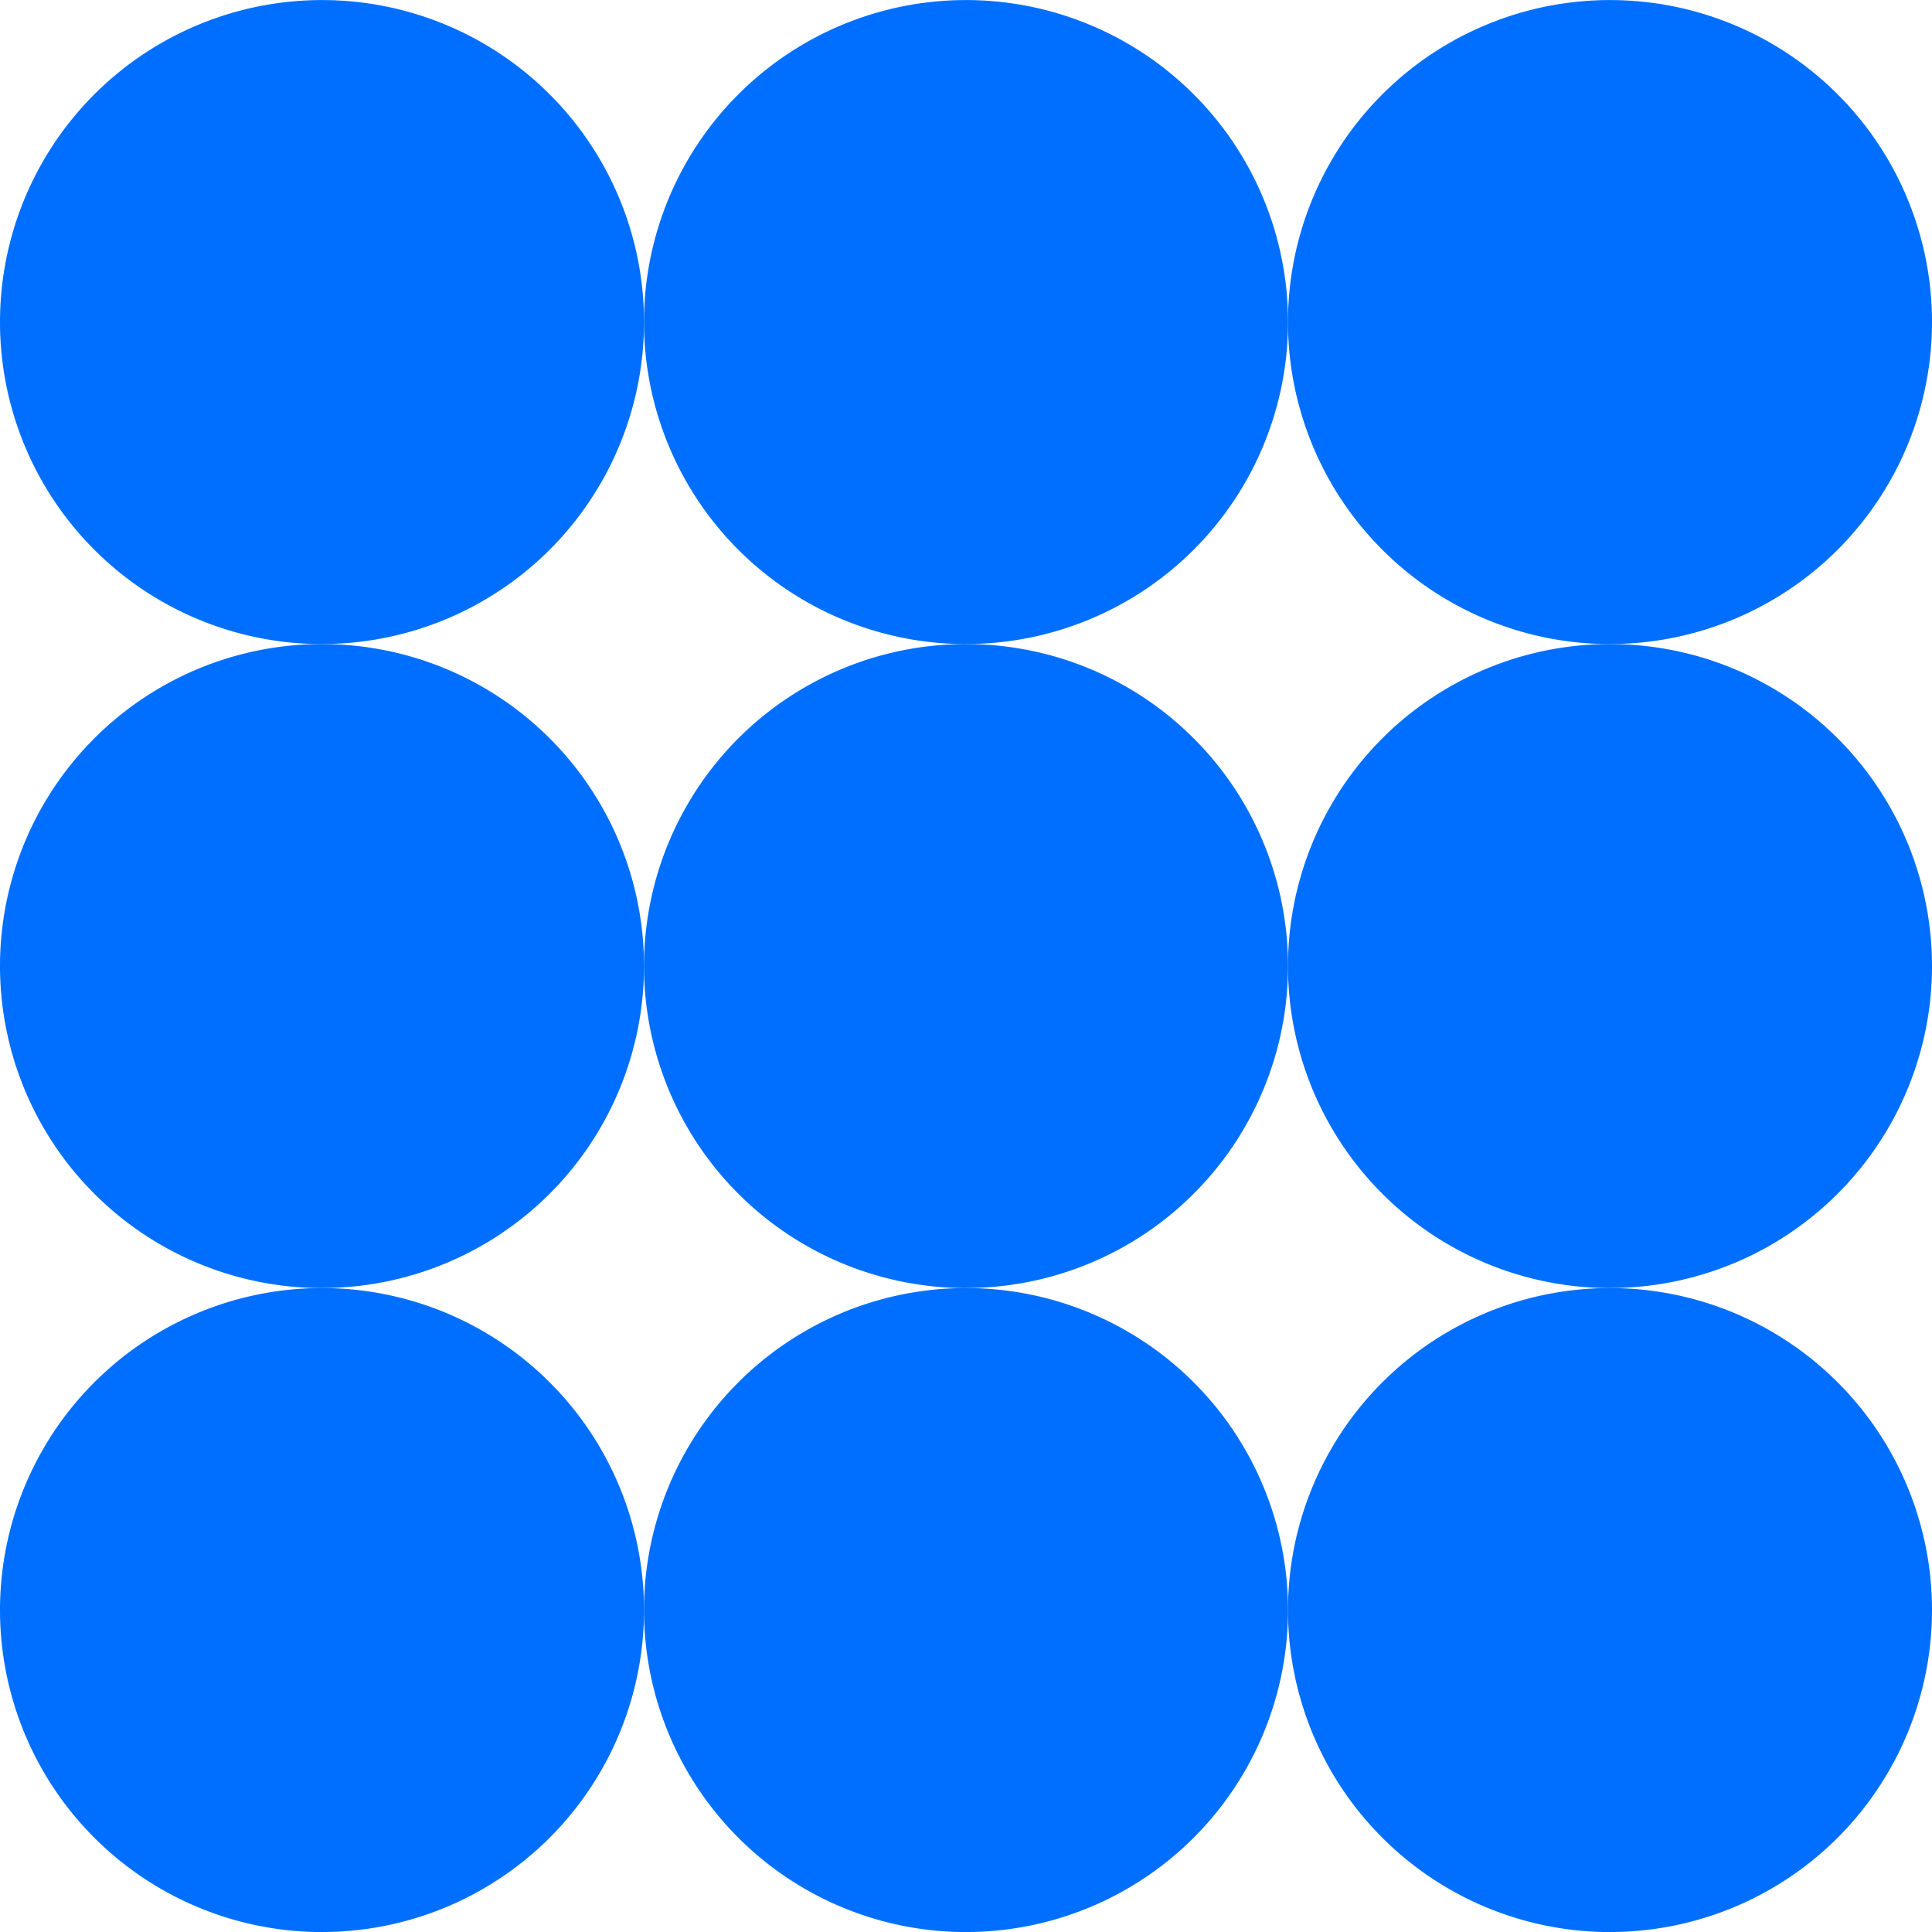
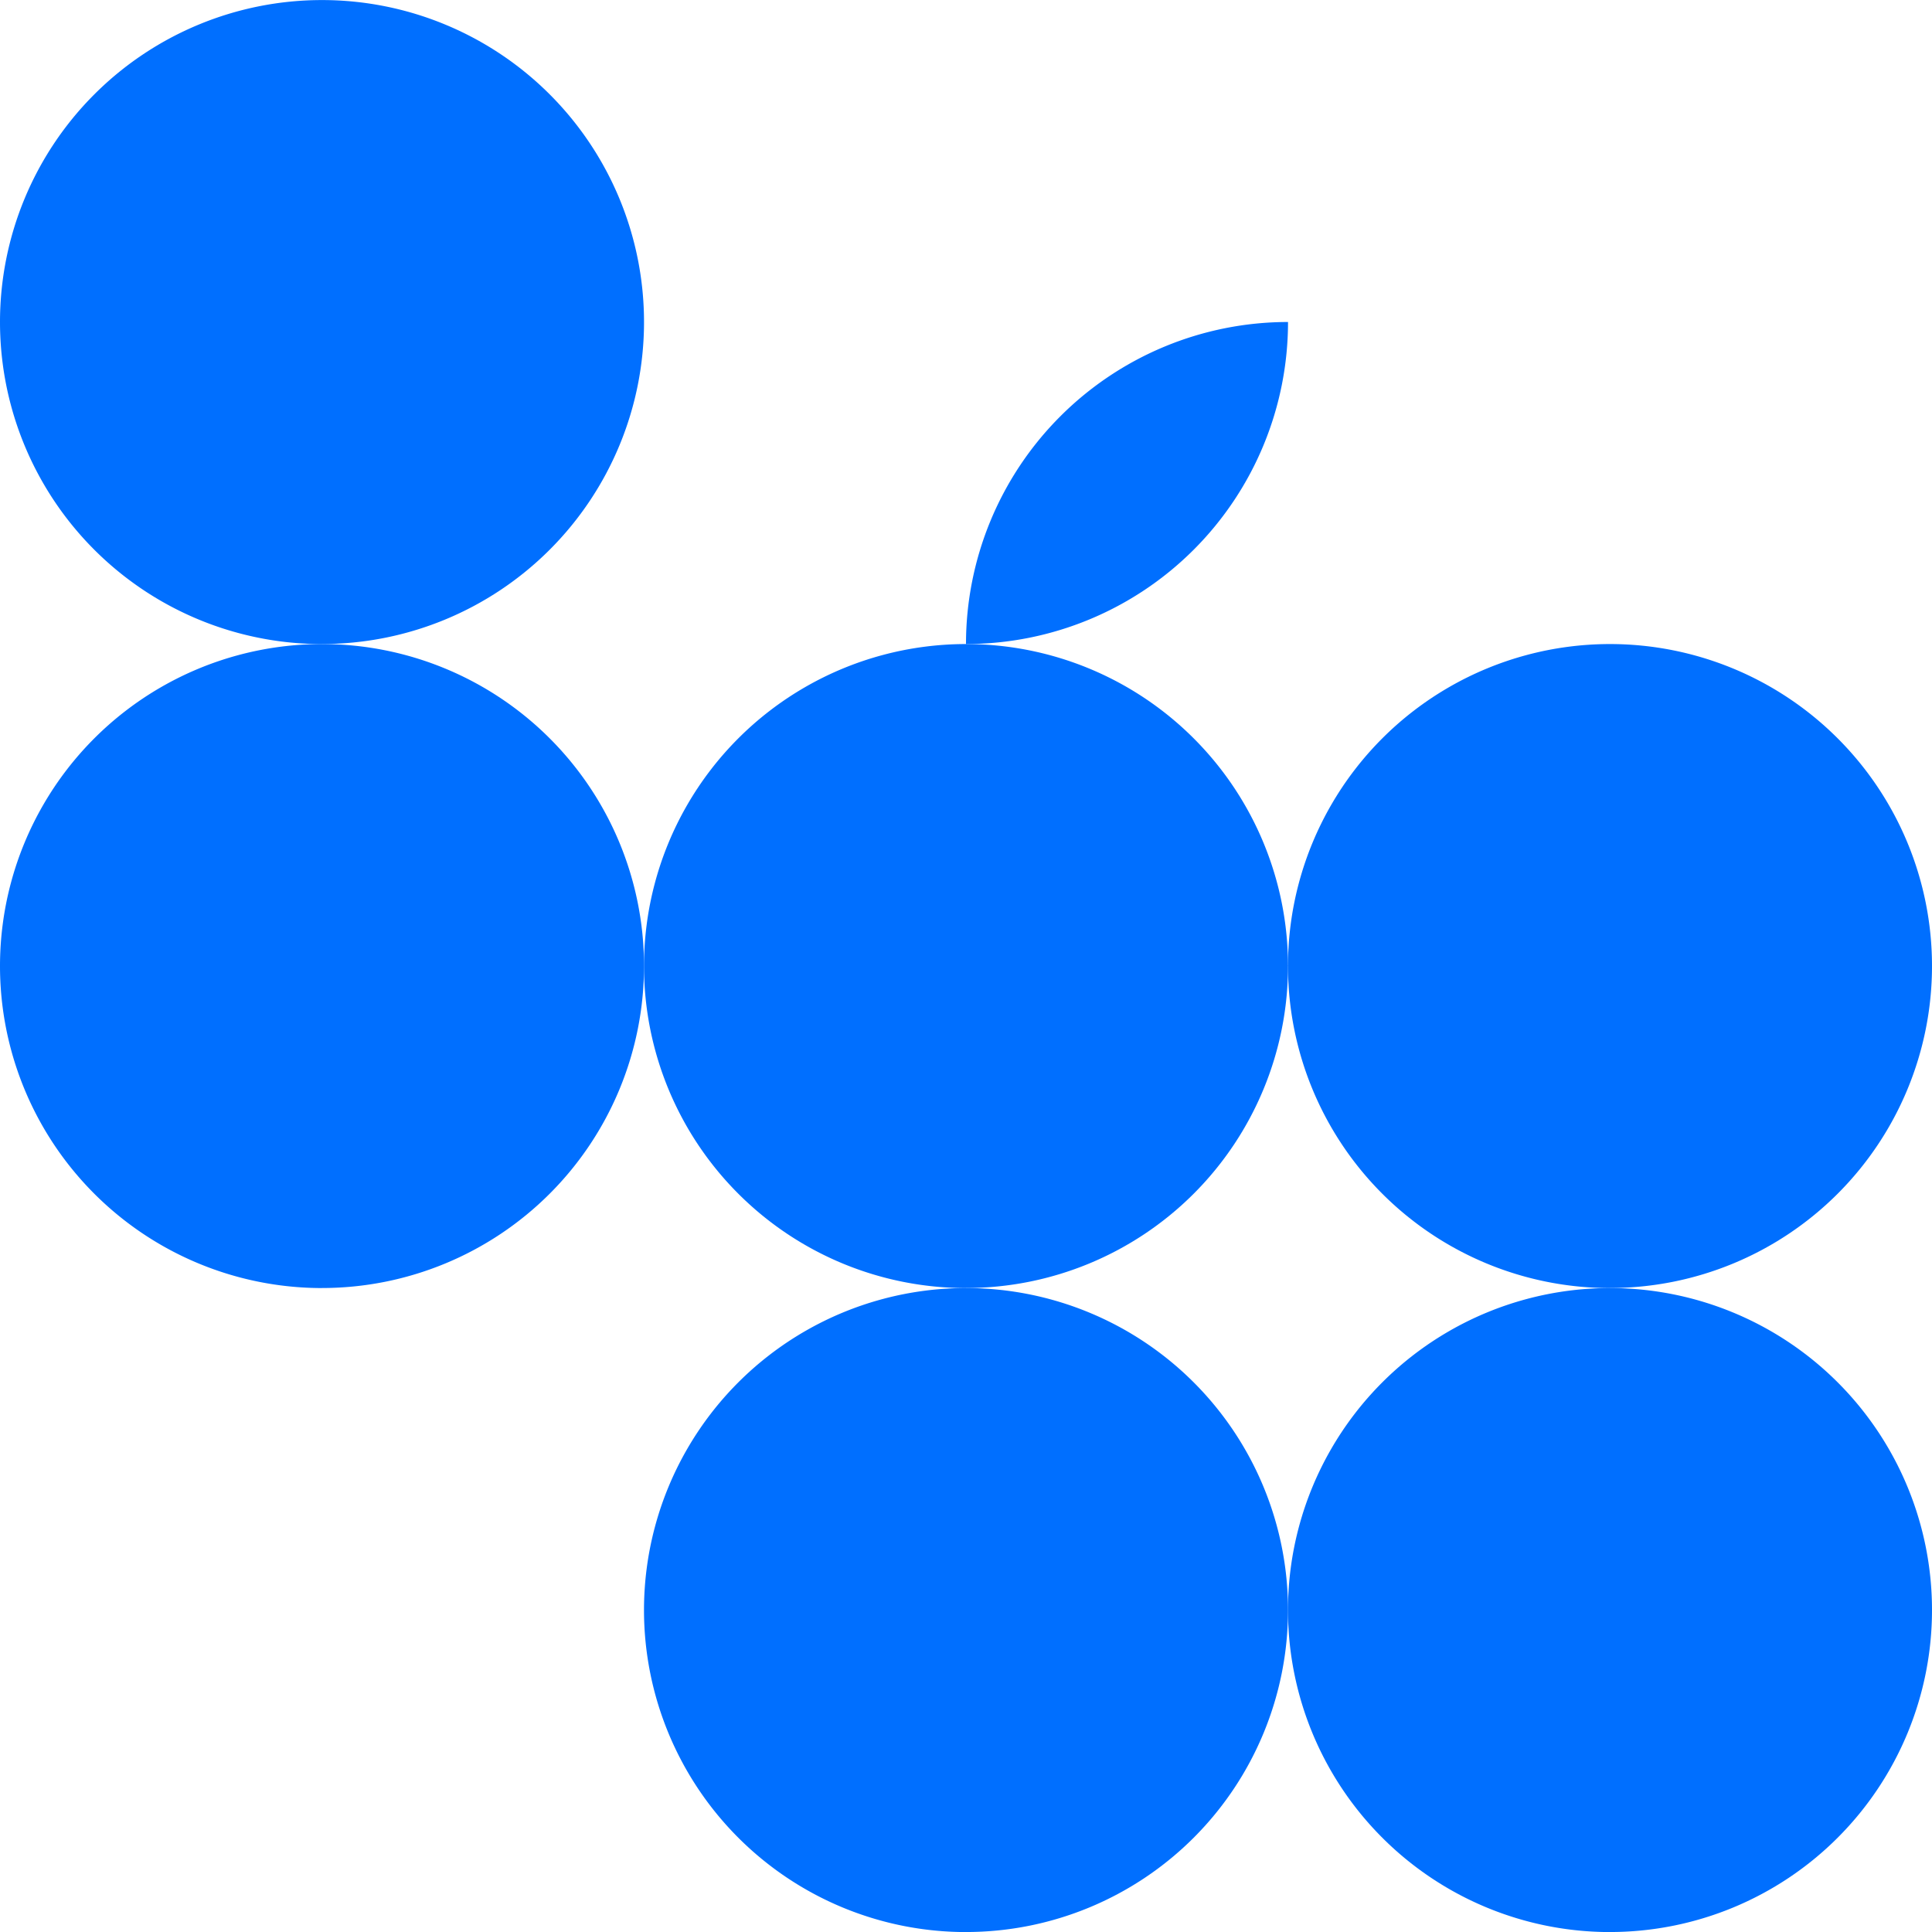
<svg xmlns="http://www.w3.org/2000/svg" width="97.992" height="97.992" viewBox="0 0 97.992 97.992">
  <g id="Group_350" data-name="Group 350" transform="translate(0 0)">
    <path id="Path_410" data-name="Path 410" d="M-178.483-324.638a16.333,16.333,0,0,0,16.332-16.333A16.331,16.331,0,0,0-178.483-357.3a16.332,16.332,0,0,0-16.333,16.331,16.334,16.334,0,0,0,16.333,16.333" transform="translate(227.48 389.967)" fill="#006fff" />
    <path id="Path_411" data-name="Path 411" d="M-178.483-299.438a16.333,16.333,0,0,0,16.332-16.333A16.331,16.331,0,0,0-178.483-332.1a16.332,16.332,0,0,0-16.333,16.331,16.334,16.334,0,0,0,16.333,16.333" transform="translate(227.48 397.431)" fill="#006fff" />
    <path id="Path_412" data-name="Path 412" d="M-153.283-324.638a16.333,16.333,0,0,0,16.332-16.333A16.331,16.331,0,0,0-153.283-357.3a16.332,16.332,0,0,0-16.333,16.331,16.334,16.334,0,0,0,16.333,16.333" transform="translate(234.943 389.967)" fill="#006fff" />
    <path id="Path_413" data-name="Path 413" d="M-153.283-299.438a16.333,16.333,0,0,0,16.332-16.333A16.331,16.331,0,0,0-153.283-332.1a16.332,16.332,0,0,0-16.333,16.331,16.334,16.334,0,0,0,16.333,16.333" transform="translate(234.943 397.431)" fill="#006fff" />
    <path id="Path_414" data-name="Path 414" d="M-203.683-349.838a16.333,16.333,0,0,0,16.332-16.333A16.332,16.332,0,0,0-203.683-382.5a16.333,16.333,0,0,0-16.333,16.332,16.333,16.333,0,0,0,16.333,16.333" transform="translate(220.016 382.503)" fill="#006fff" />
-     <path id="Path_415" data-name="Path 415" d="M-178.483-349.838a16.333,16.333,0,0,0,16.332-16.333A16.332,16.332,0,0,0-178.483-382.5a16.333,16.333,0,0,0-16.333,16.332,16.334,16.334,0,0,0,16.333,16.333" transform="translate(227.48 382.503)" fill="#006fff" />
-     <path id="Path_416" data-name="Path 416" d="M-153.283-349.838a16.333,16.333,0,0,0,16.332-16.333A16.332,16.332,0,0,0-153.283-382.5a16.333,16.333,0,0,0-16.333,16.332,16.334,16.334,0,0,0,16.333,16.333" transform="translate(234.943 382.503)" fill="#006fff" />
+     <path id="Path_415" data-name="Path 415" d="M-178.483-349.838a16.333,16.333,0,0,0,16.332-16.333a16.333,16.333,0,0,0-16.333,16.332,16.334,16.334,0,0,0,16.333,16.333" transform="translate(227.48 382.503)" fill="#006fff" />
    <path id="Path_417" data-name="Path 417" d="M-203.683-324.638a16.333,16.333,0,0,0,16.332-16.333A16.331,16.331,0,0,0-203.683-357.3a16.331,16.331,0,0,0-16.333,16.331,16.333,16.333,0,0,0,16.333,16.333" transform="translate(220.016 389.967)" fill="#006fff" />
-     <path id="Path_418" data-name="Path 418" d="M-203.683-299.438a16.333,16.333,0,0,0,16.332-16.333A16.331,16.331,0,0,0-203.683-332.1a16.331,16.331,0,0,0-16.333,16.331,16.333,16.333,0,0,0,16.333,16.333" transform="translate(220.016 397.431)" fill="#006fff" />
  </g>
</svg>